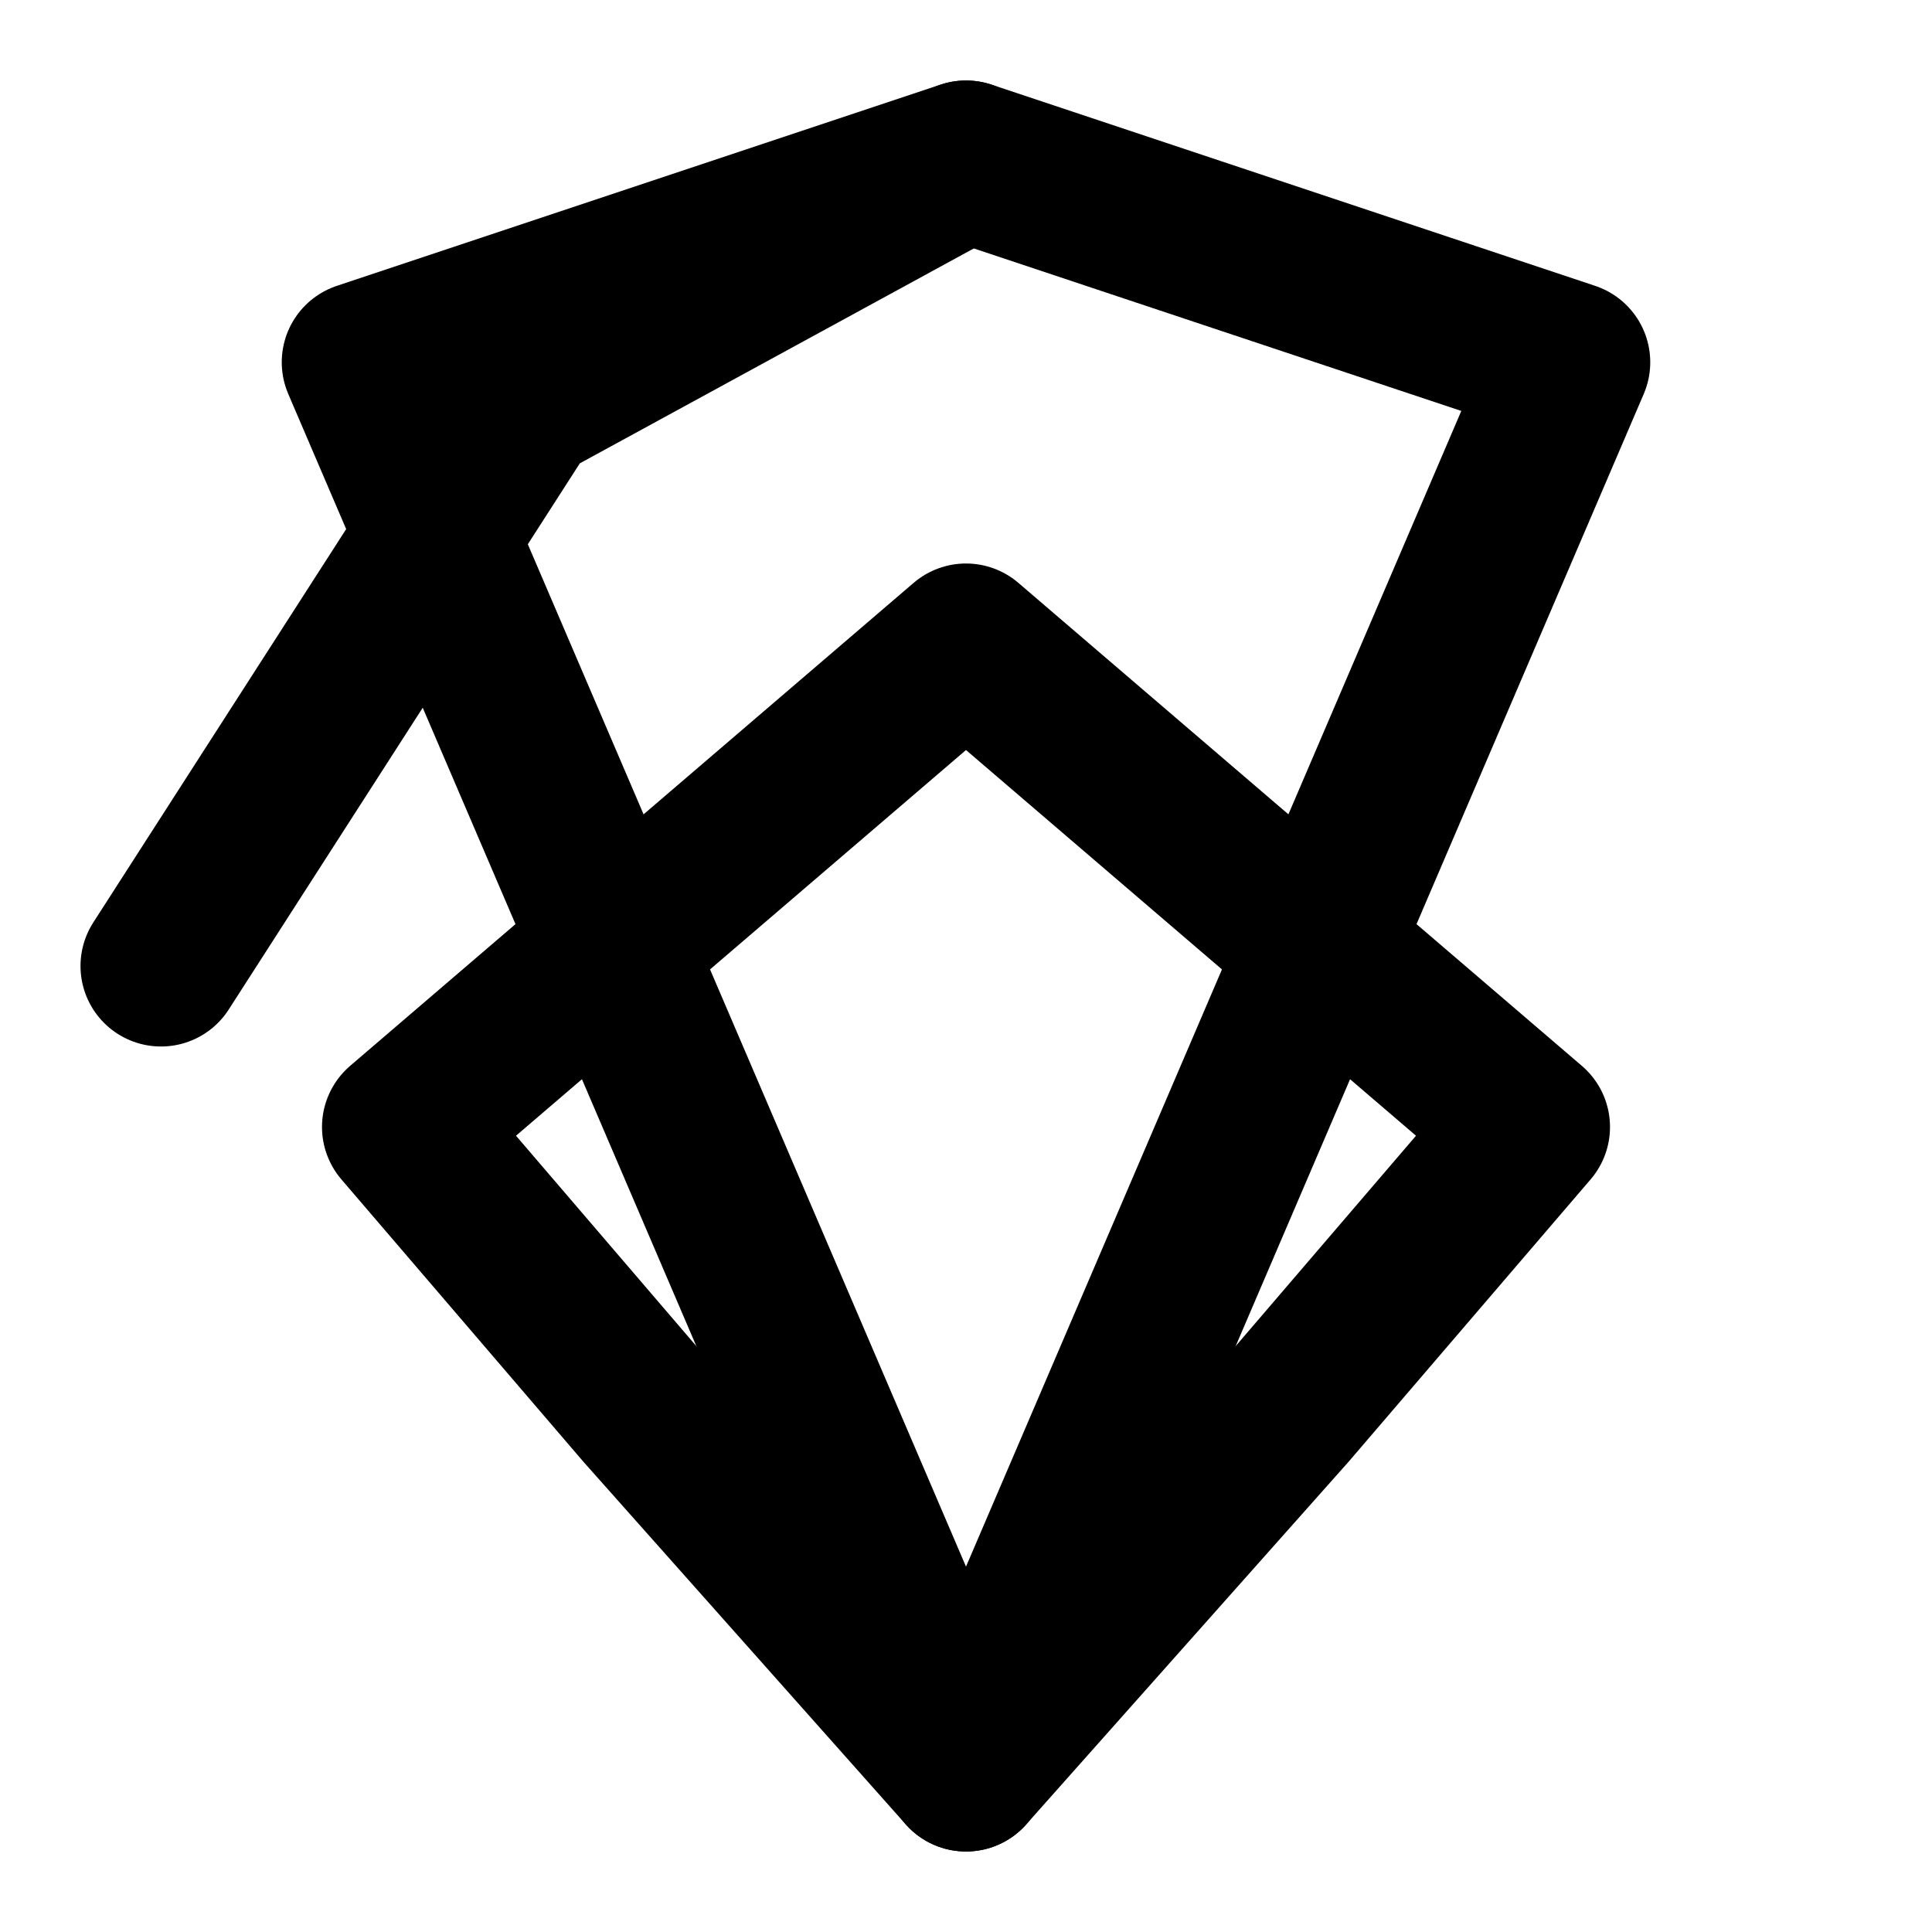
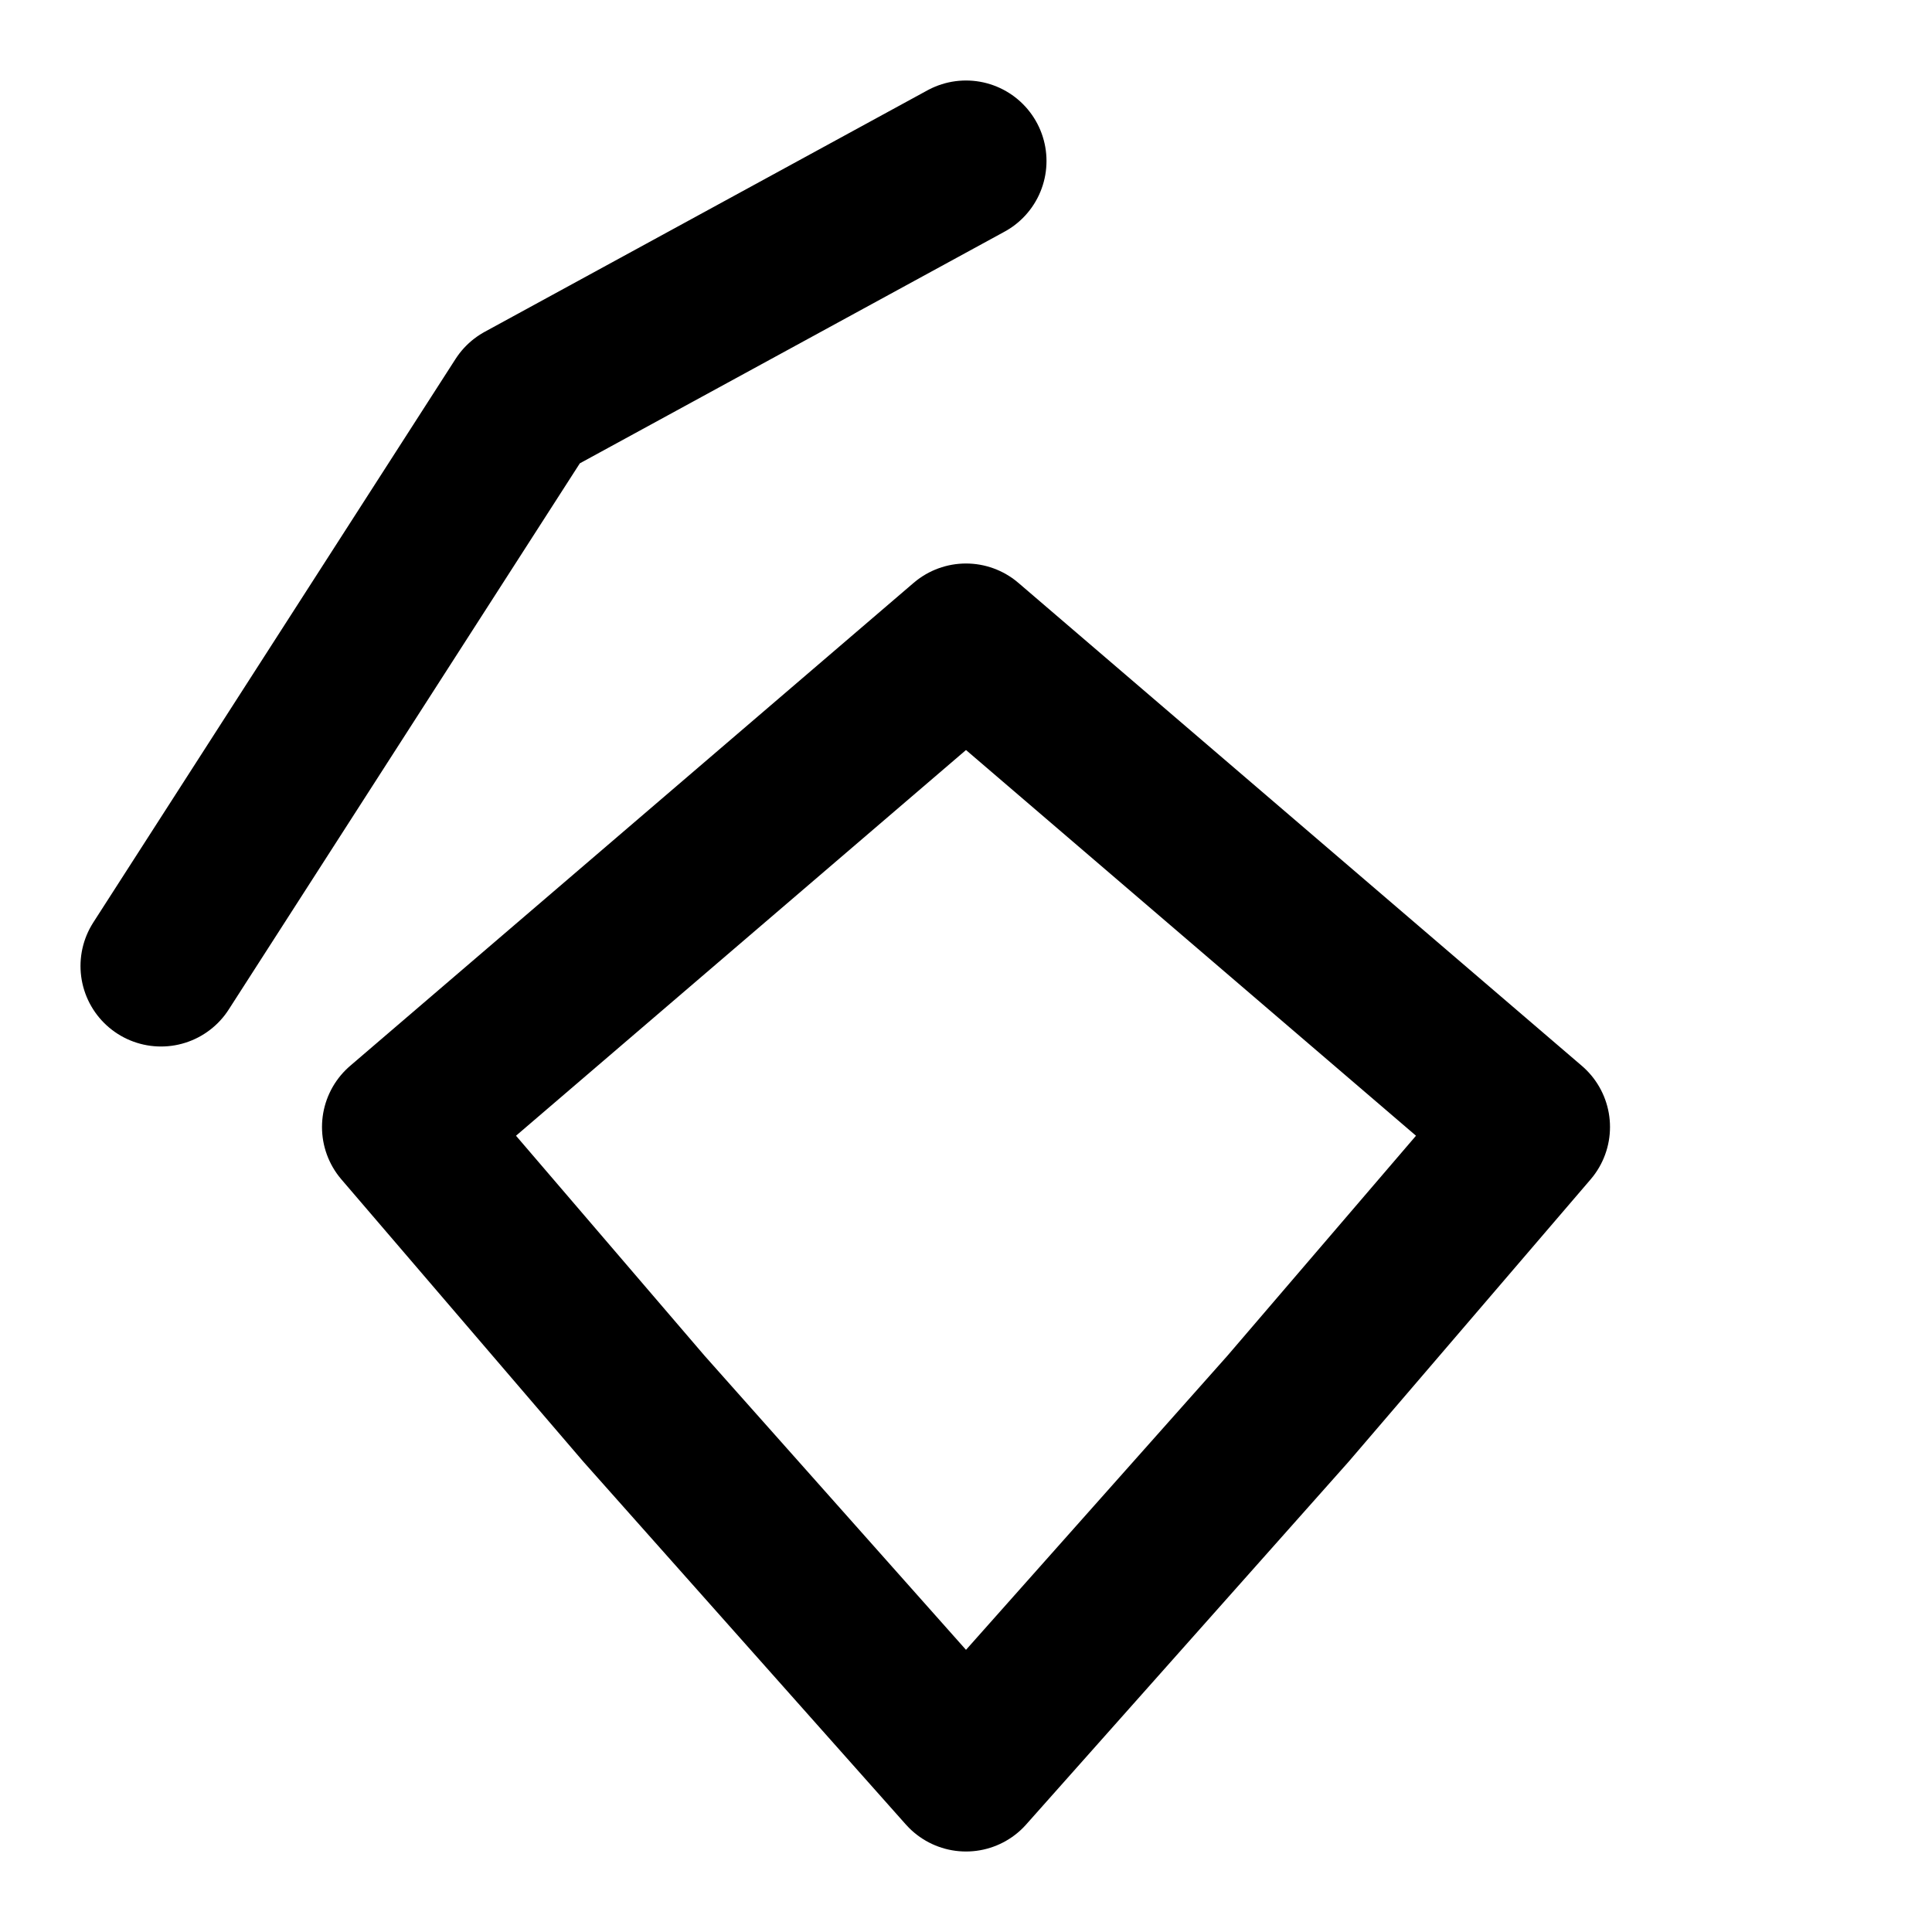
<svg xmlns="http://www.w3.org/2000/svg" viewBox="0 0 24 24" fill="none" stroke="currentColor" stroke-width="2" stroke-linecap="round" stroke-linejoin="round">
-   <path d="M4.5 4.5L12 2l7.5 2.5L12 22 4.5 4.5Z" />
  <path d="M12 22l-4-4.5L5 14l7-6 7 6-3 3.5-4 4.5ZM2 12l4.5-7L12 2" />
</svg>